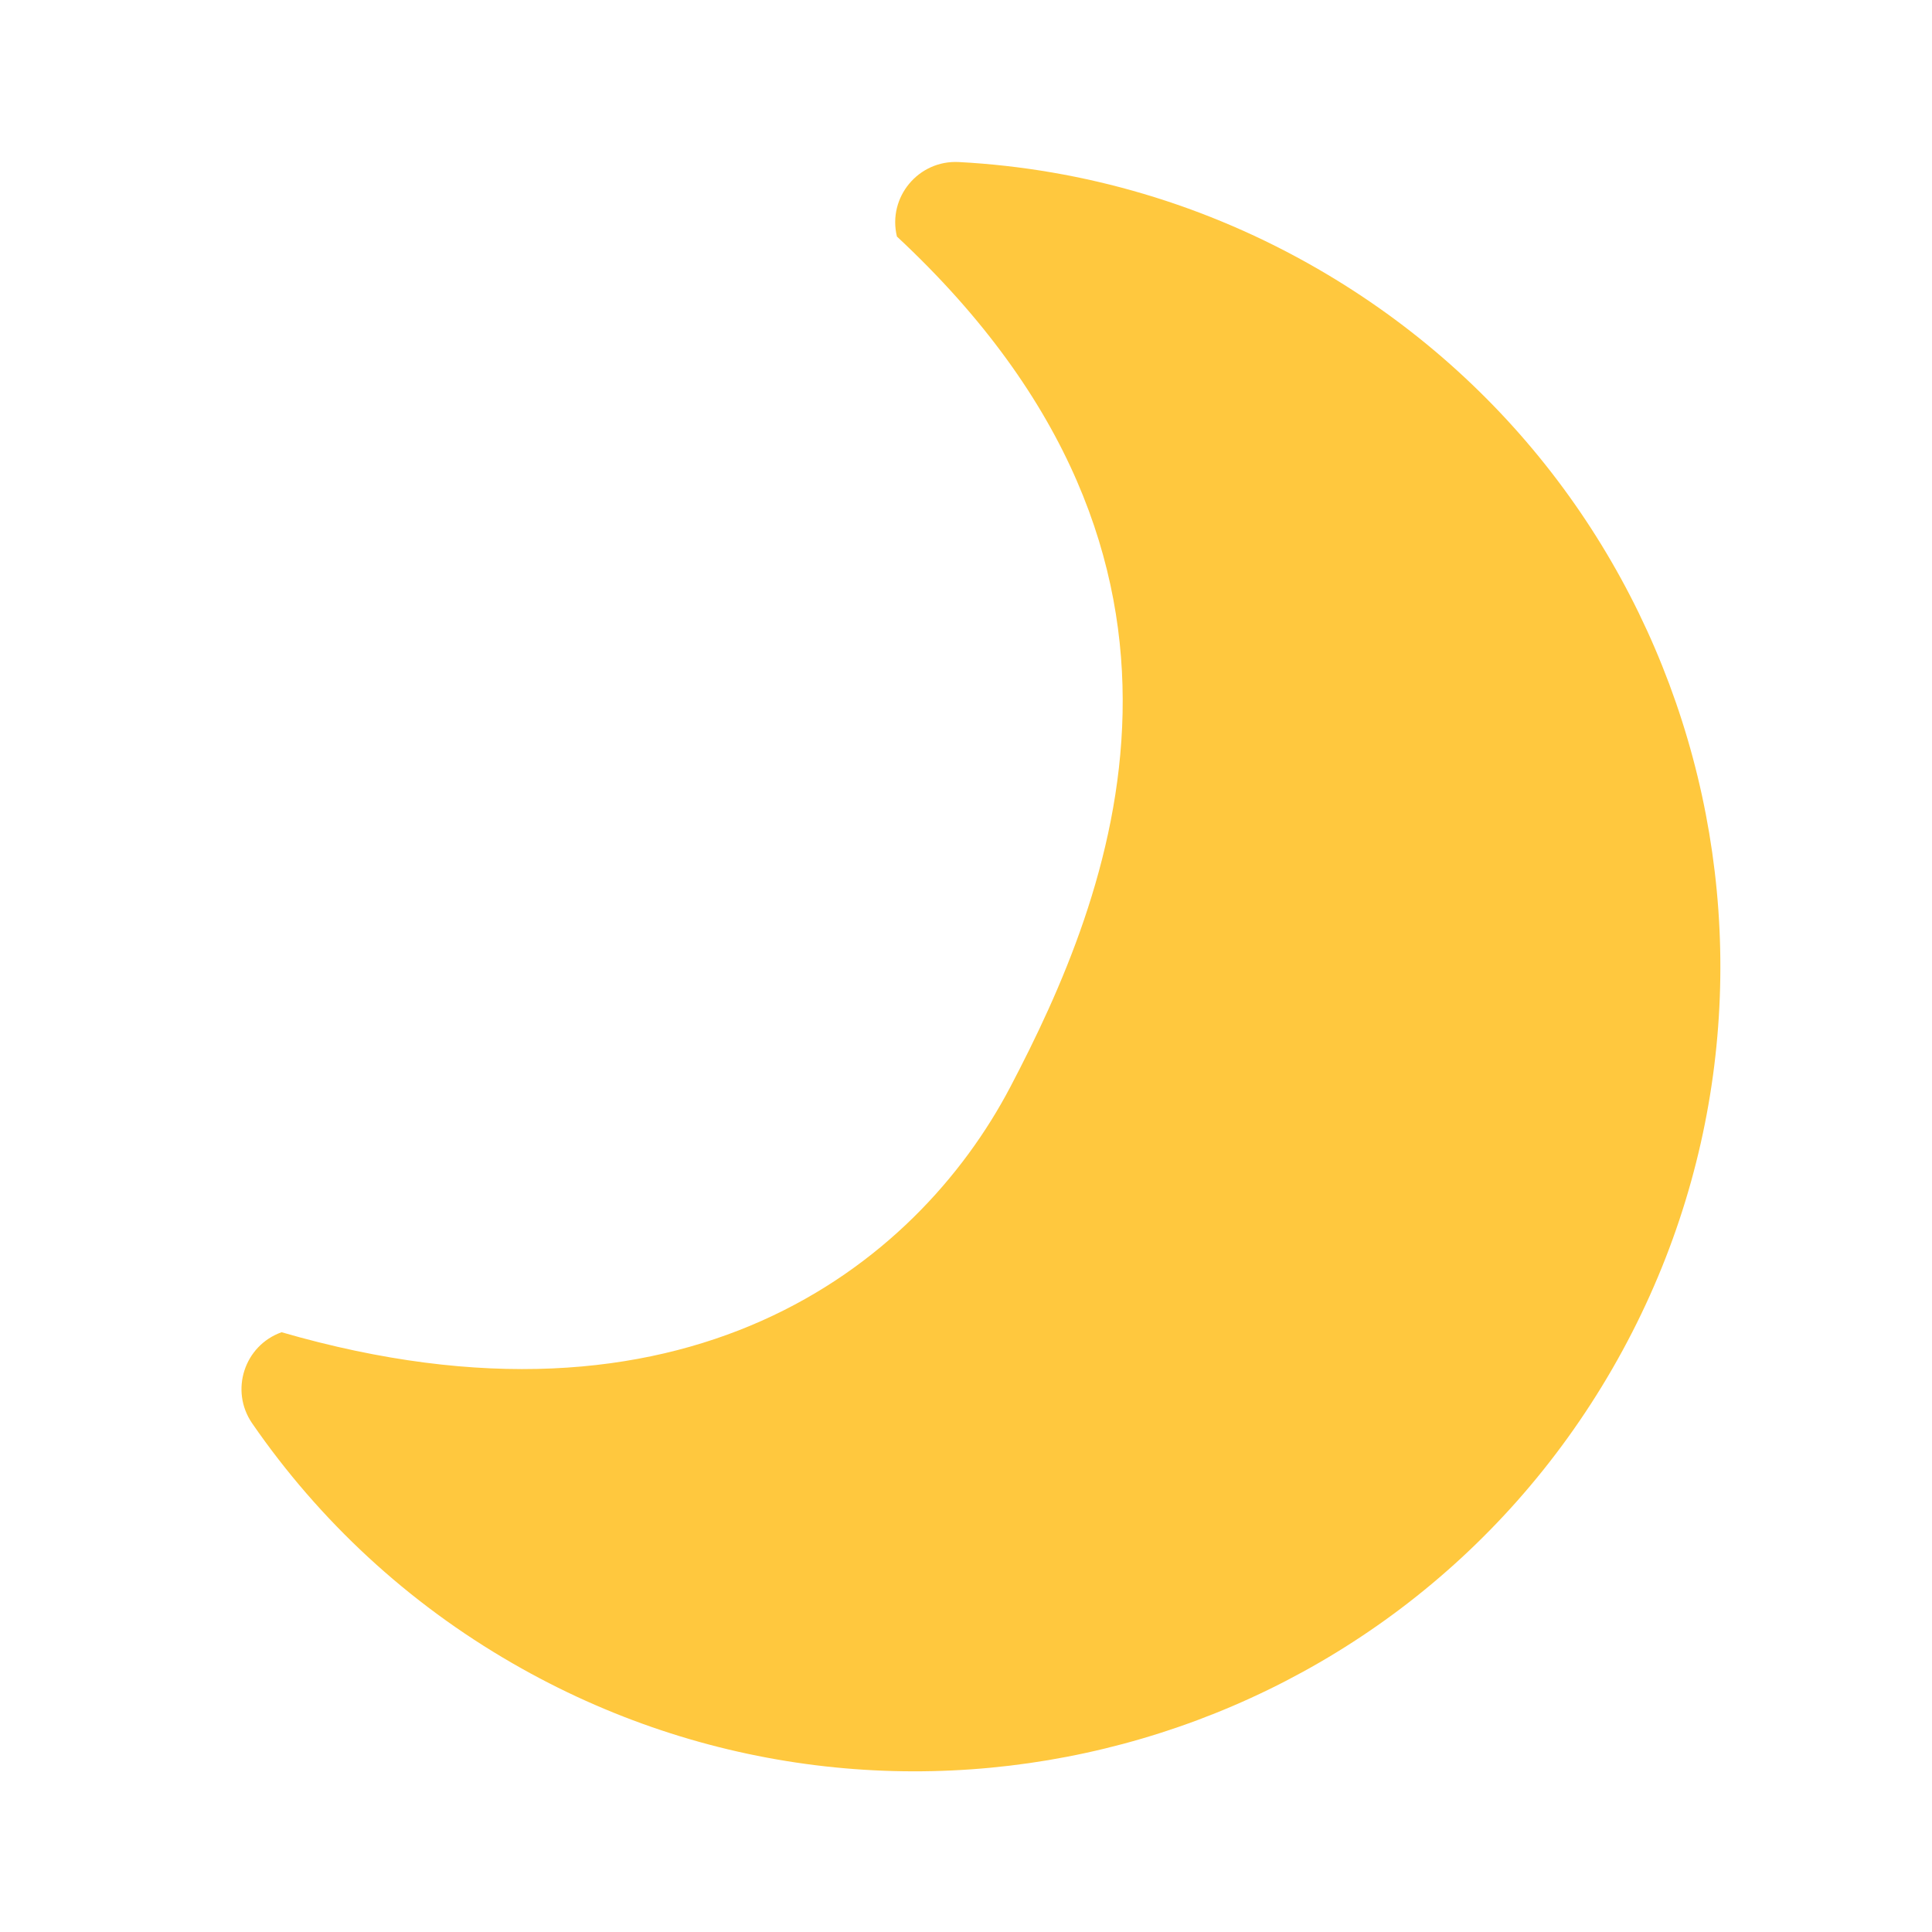
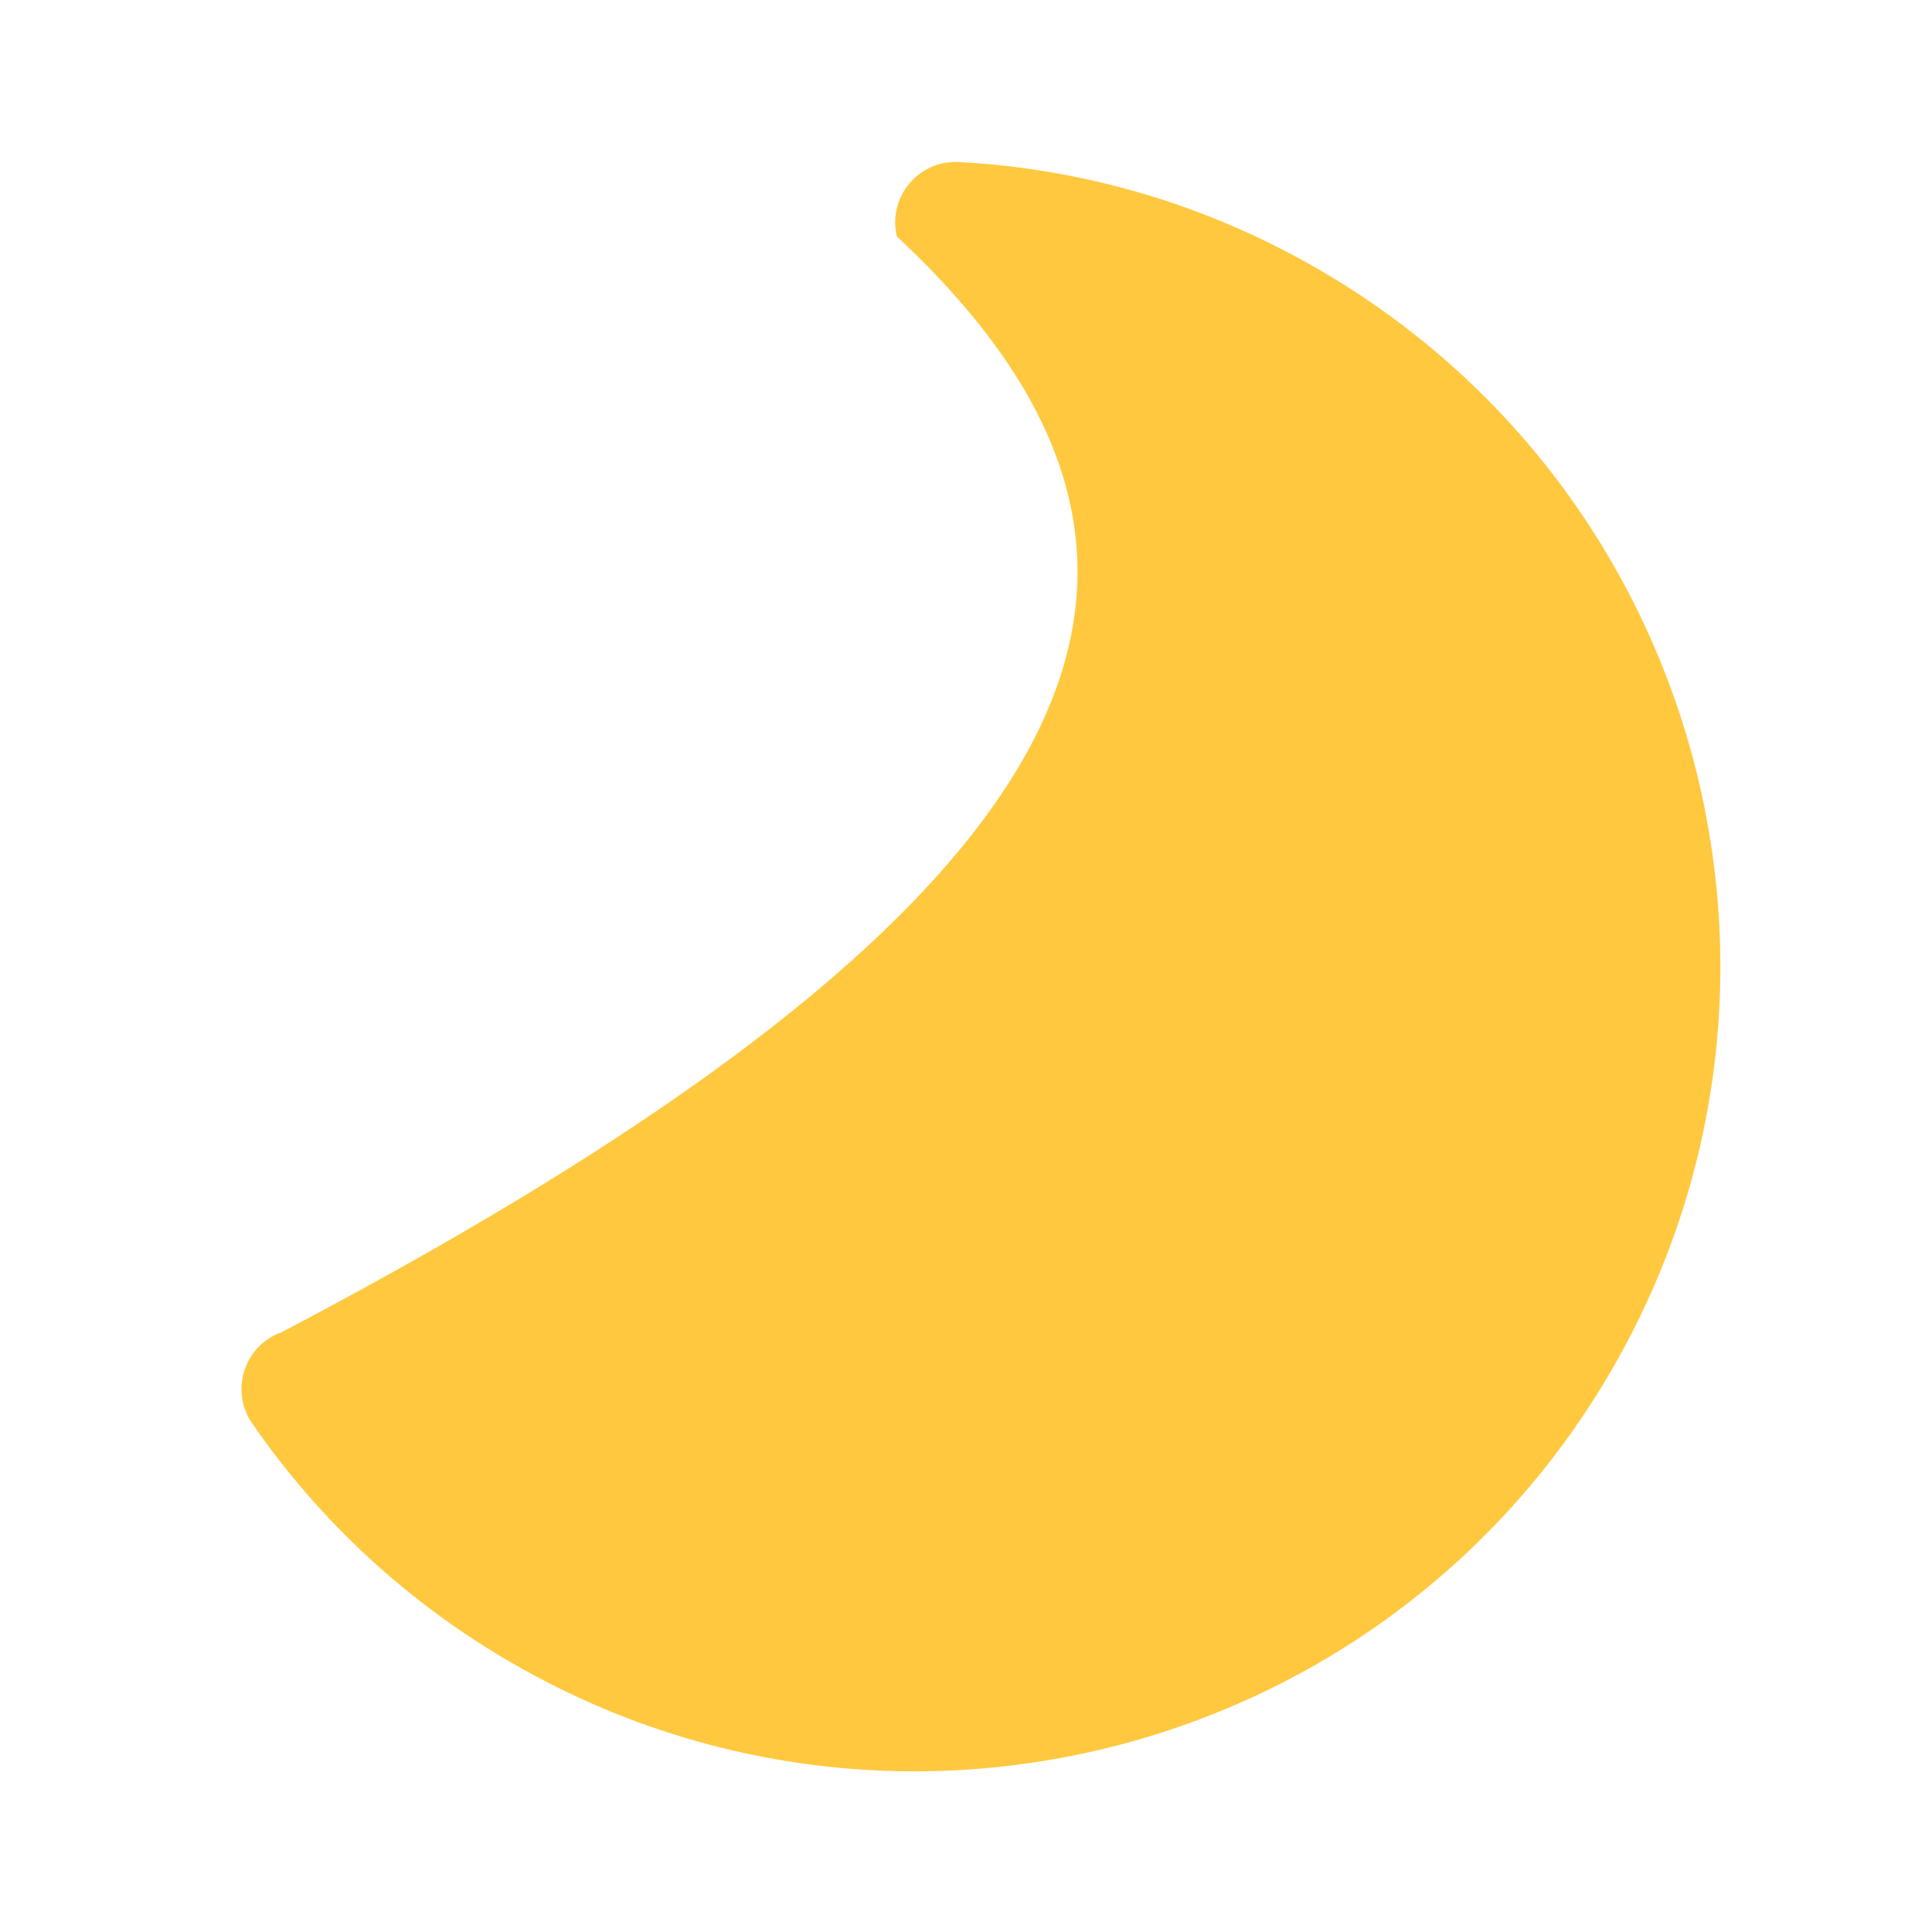
<svg xmlns="http://www.w3.org/2000/svg" width="16" height="16" viewBox="0 0 16 16" fill="none">
-   <path d="M13.353 11.335C11.512 14.524 7.434 15.616 4.245 13.775C3.376 13.274 2.645 12.595 2.088 11.787C1.902 11.516 2.023 11.143 2.332 11.033C5.669 12 7.587 10.49 8.368 9C9.19 7.432 10.336 4.667 7.428 1.959C7.349 1.634 7.606 1.324 7.941 1.342C8.979 1.397 9.993 1.695 10.912 2.226C14.102 4.068 15.194 8.145 13.353 11.335Z" fill="#FFC83E" />
+   <path d="M13.353 11.335C11.512 14.524 7.434 15.616 4.245 13.775C3.376 13.274 2.645 12.595 2.088 11.787C1.902 11.516 2.023 11.143 2.332 11.033C9.19 7.432 10.336 4.667 7.428 1.959C7.349 1.634 7.606 1.324 7.941 1.342C8.979 1.397 9.993 1.695 10.912 2.226C14.102 4.068 15.194 8.145 13.353 11.335Z" fill="#FFC83E" />
</svg>